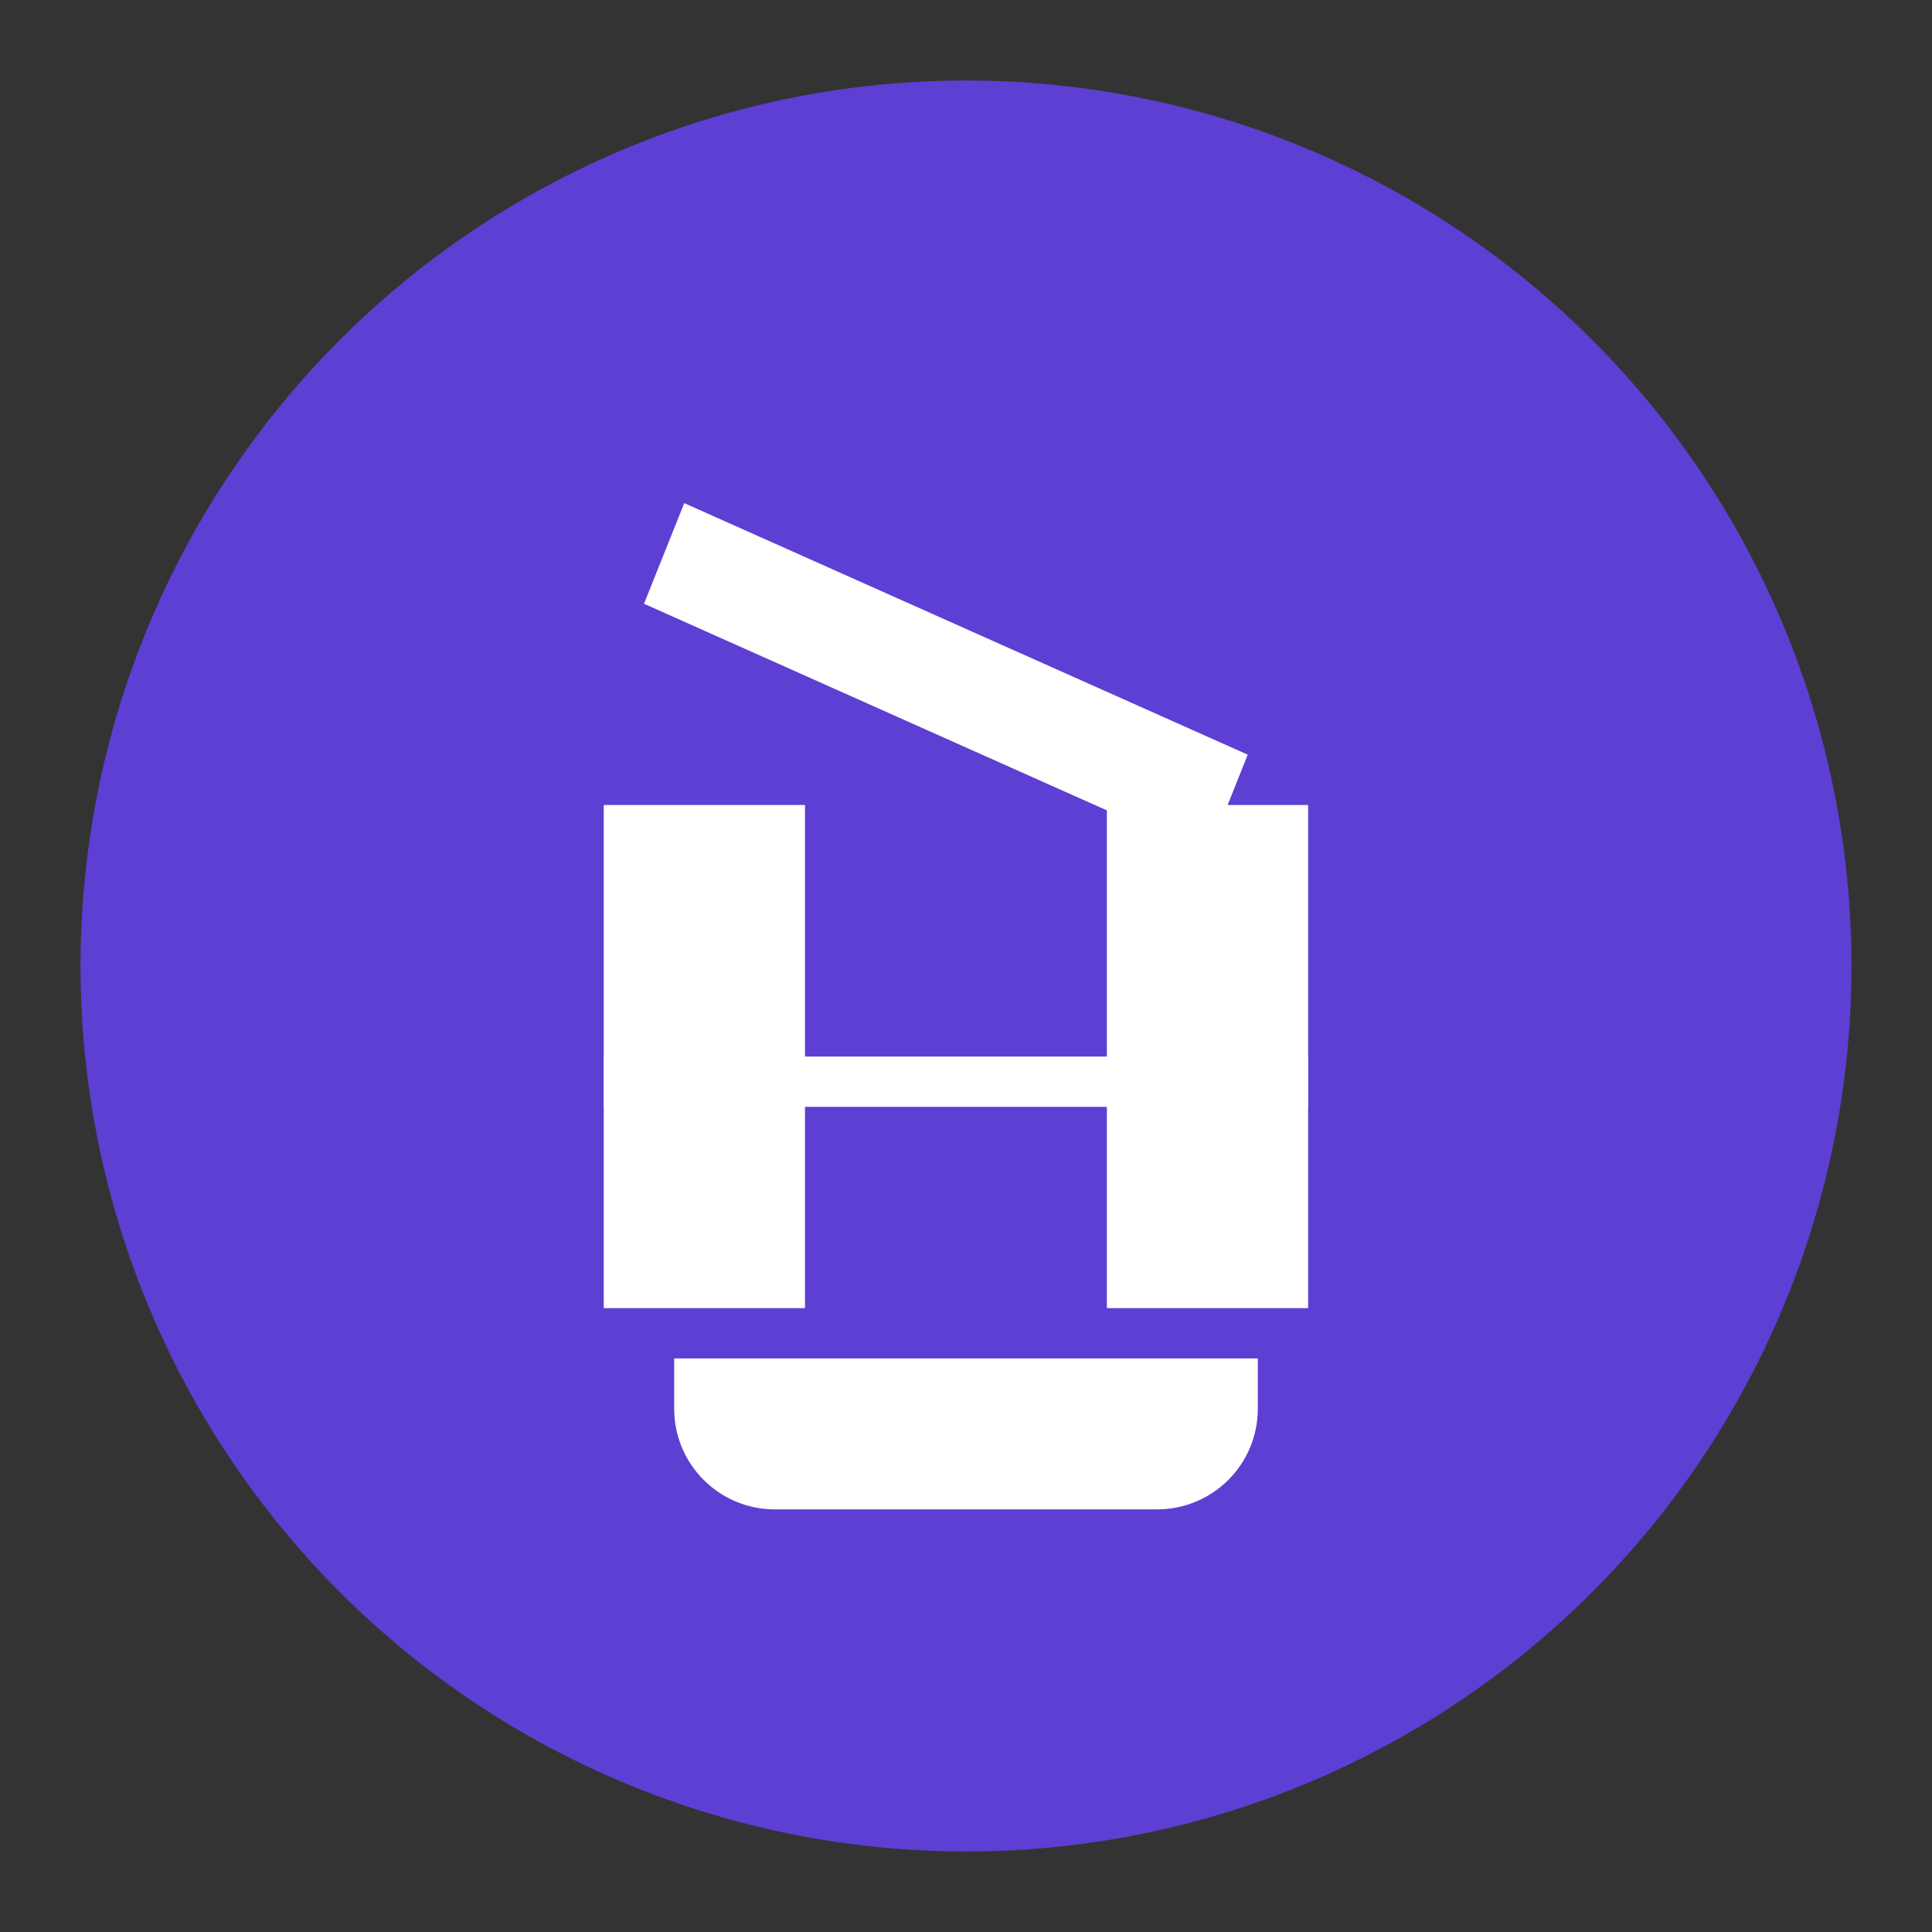
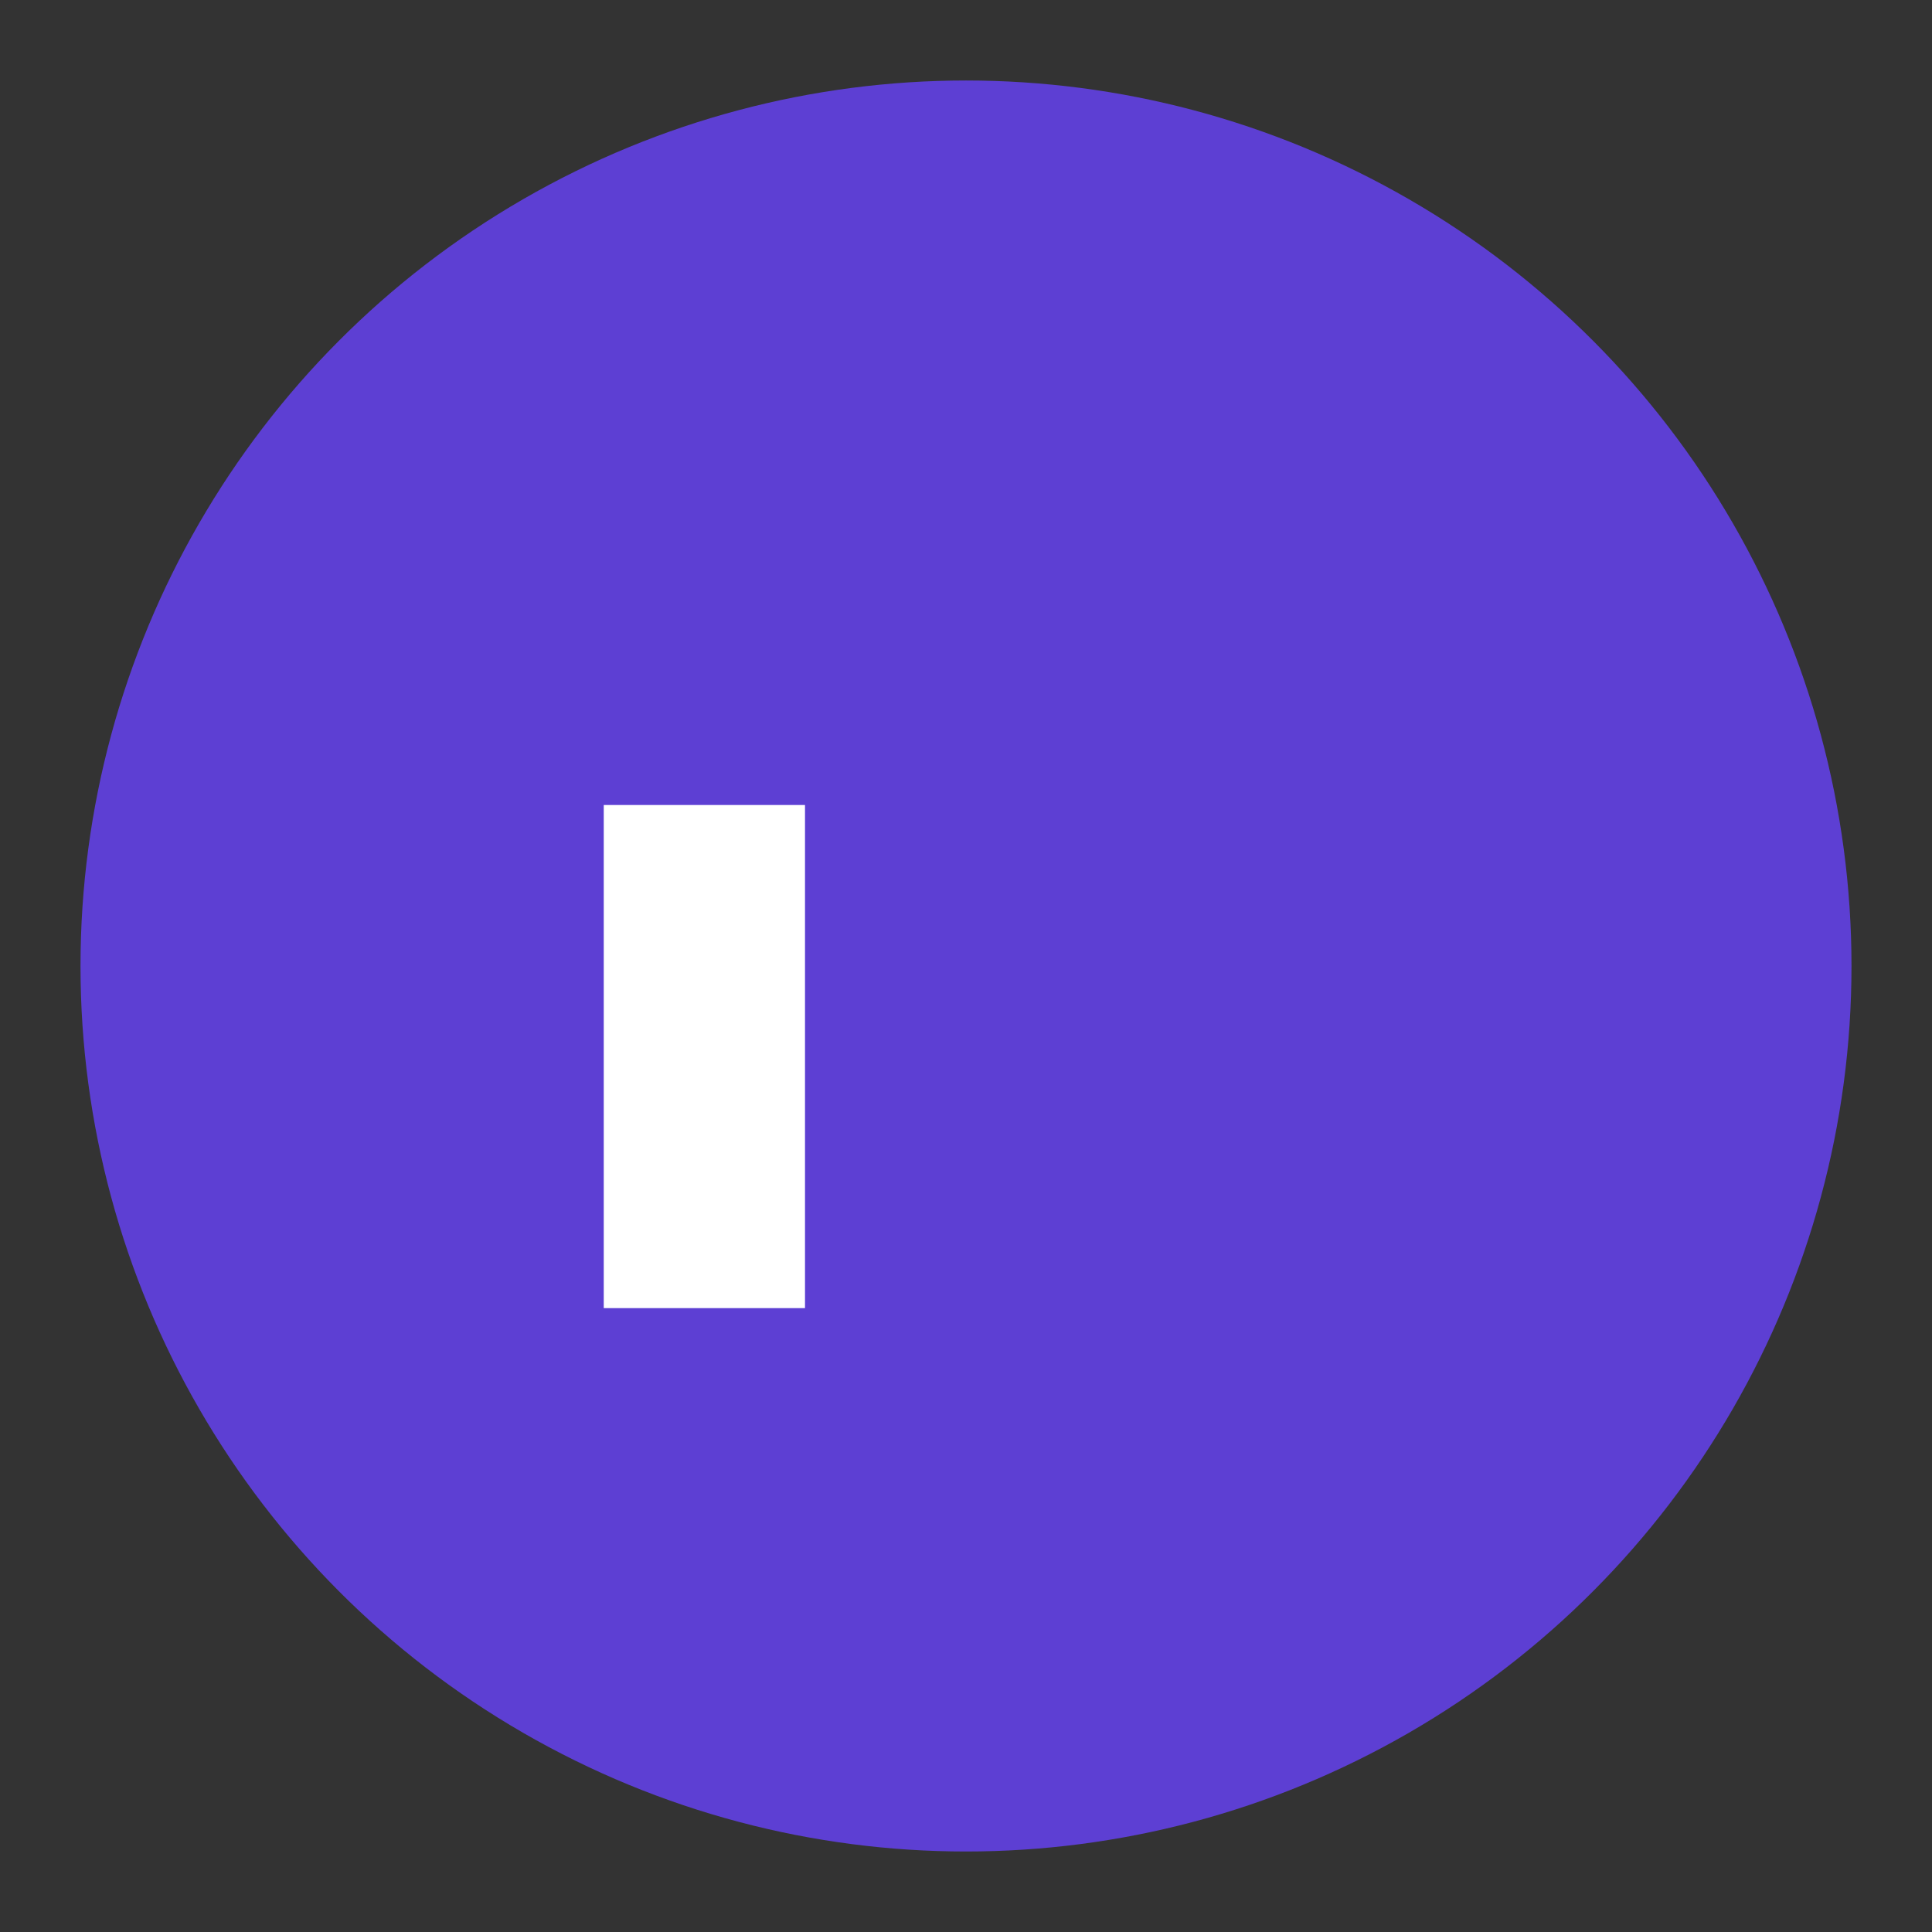
<svg xmlns="http://www.w3.org/2000/svg" width="192" height="192" viewBox="0 0 192 192">
  <rect x="0" y="0" width="192" height="192" fill="#333333" stroke="none" />
  <circle cx="96" cy="96" r="88" fill="#5D3FD3" />
  <path d="M60 80H80V130H60V80Z" fill="#FFFFFF" />
-   <path d="M110 80H130V130H110V130Z" fill="#FFFFFF" />
-   <path d="M60 105H130V110H60V105Z" fill="#FFFFFF" />
-   <path d="M68 50L124 75L120 85L64 60L68 50Z" fill="#FFFFFF" />
-   <path d="M67 140c0 5.523 4.477 10 10 10h38c5.523 0 10-4.477 10-10v-5H67v5z" fill="#FFFFFF" />
</svg>